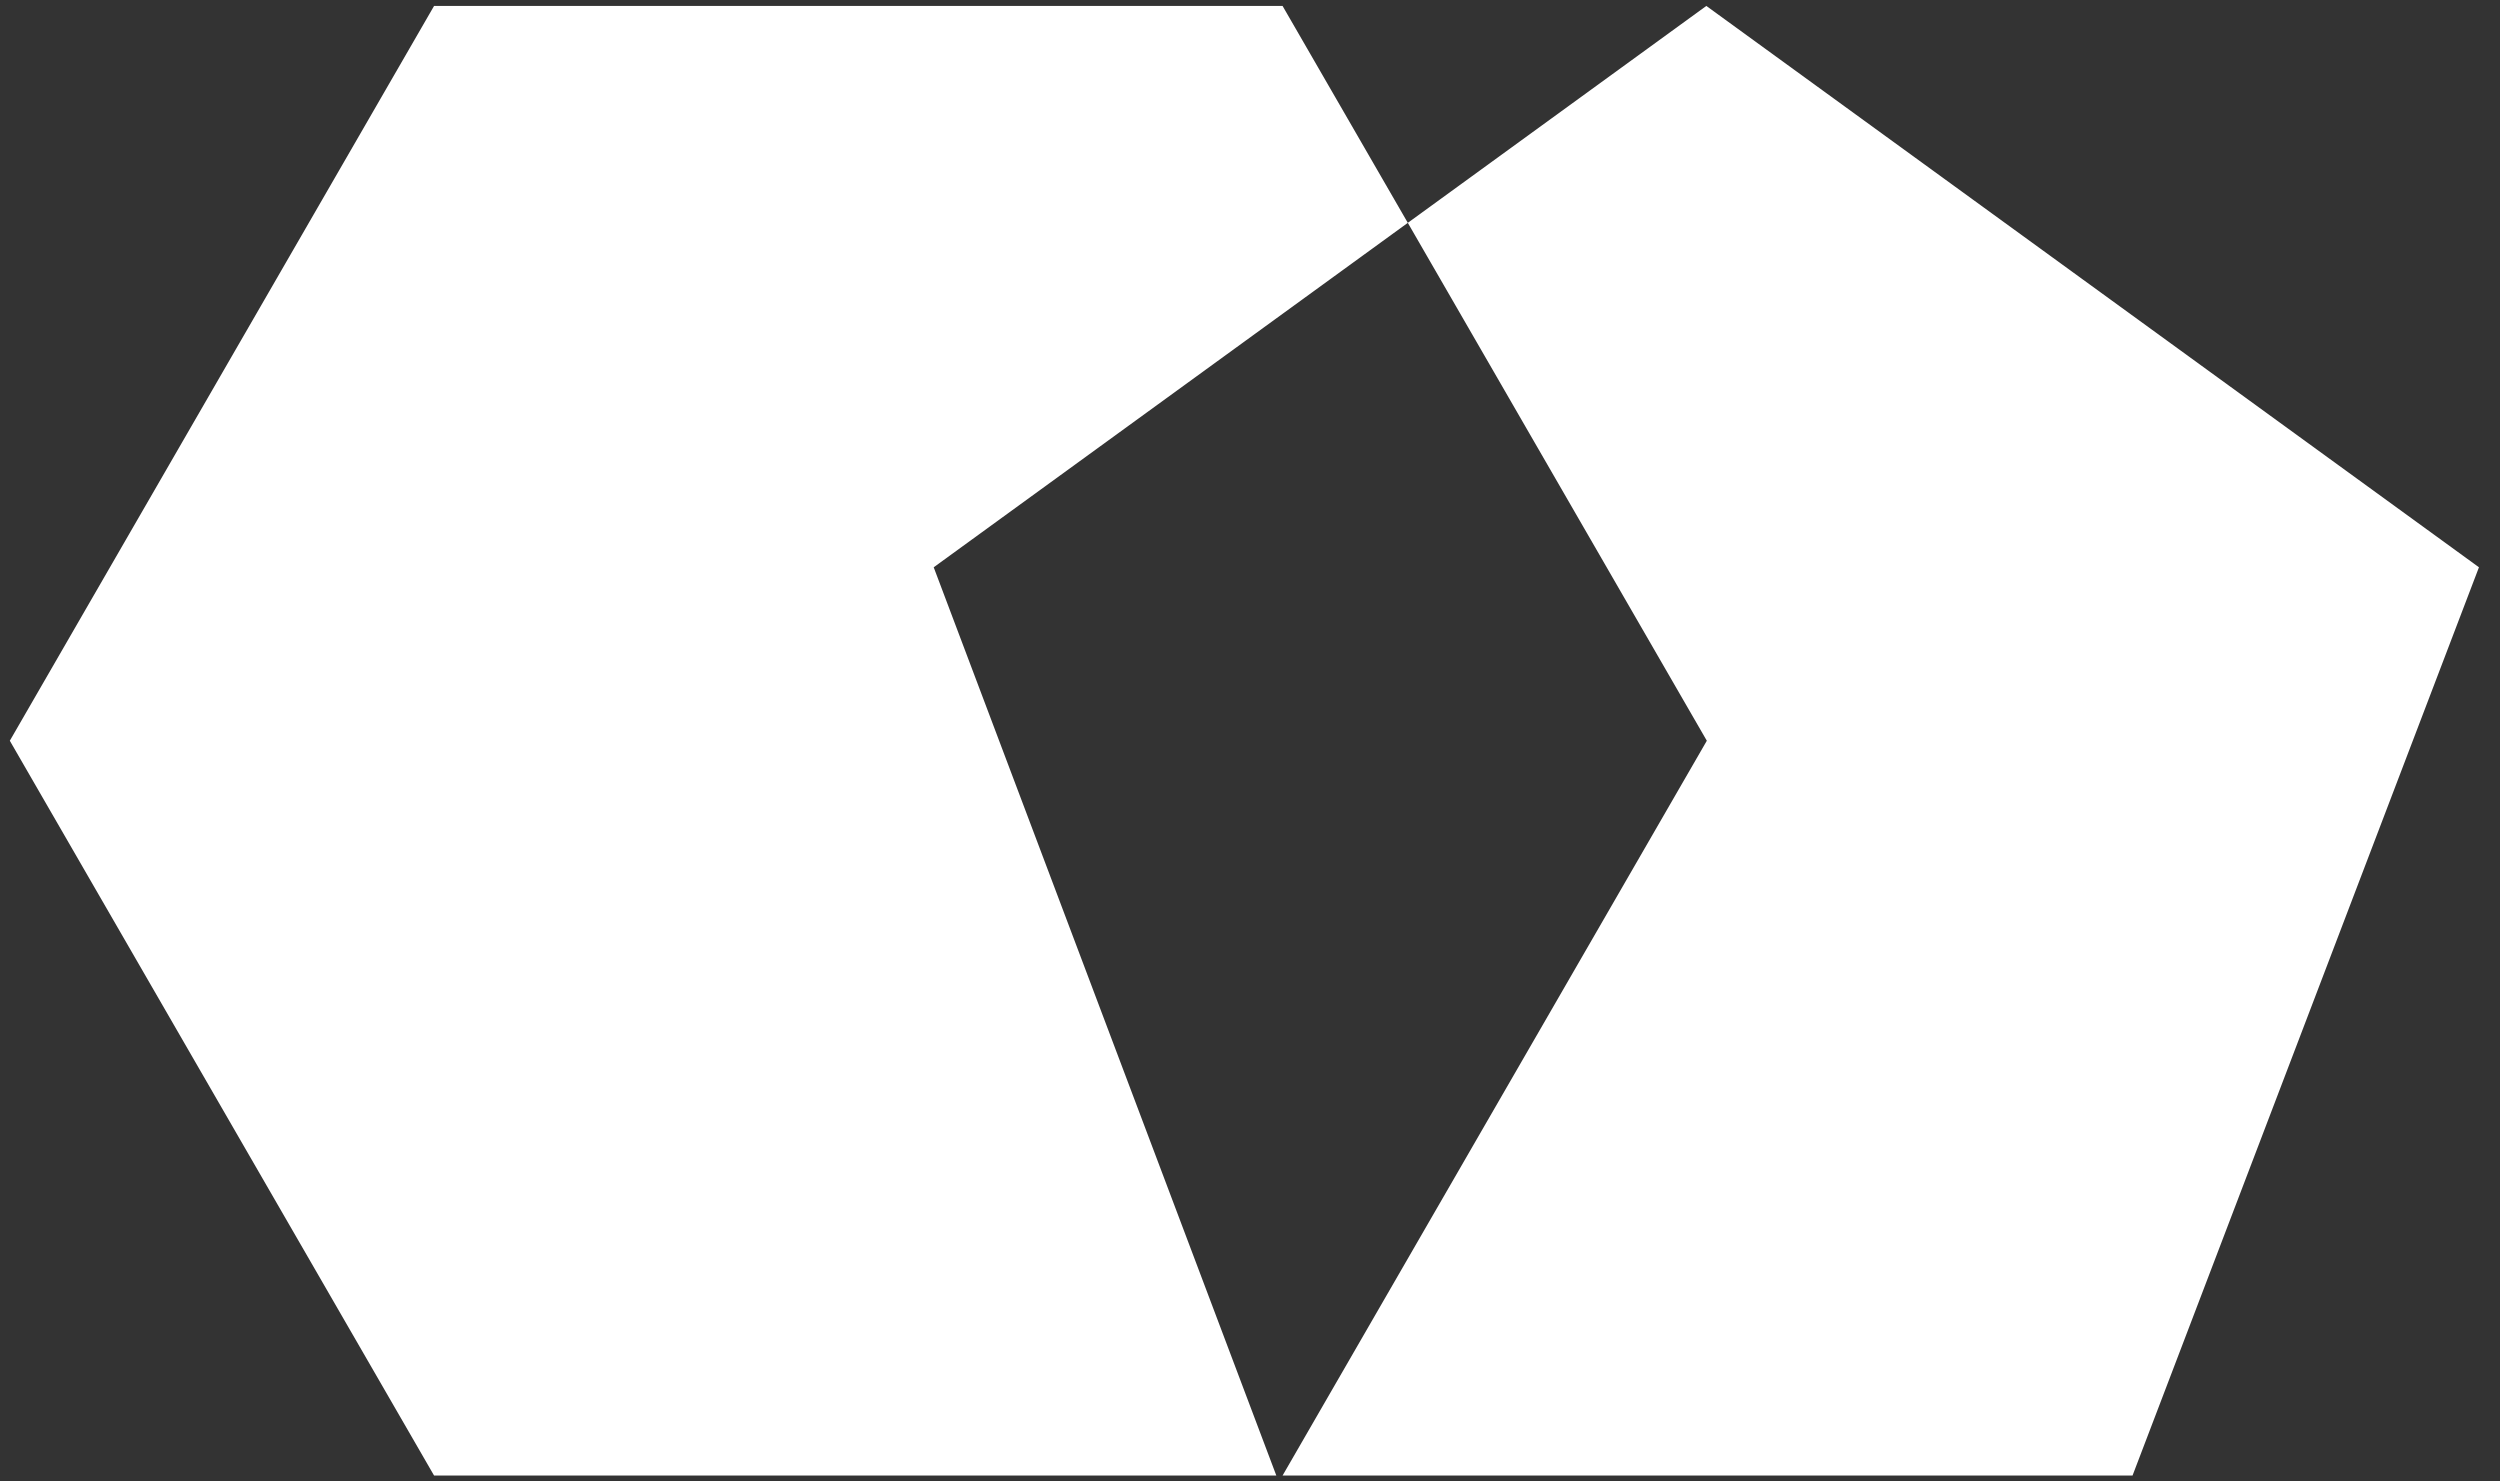
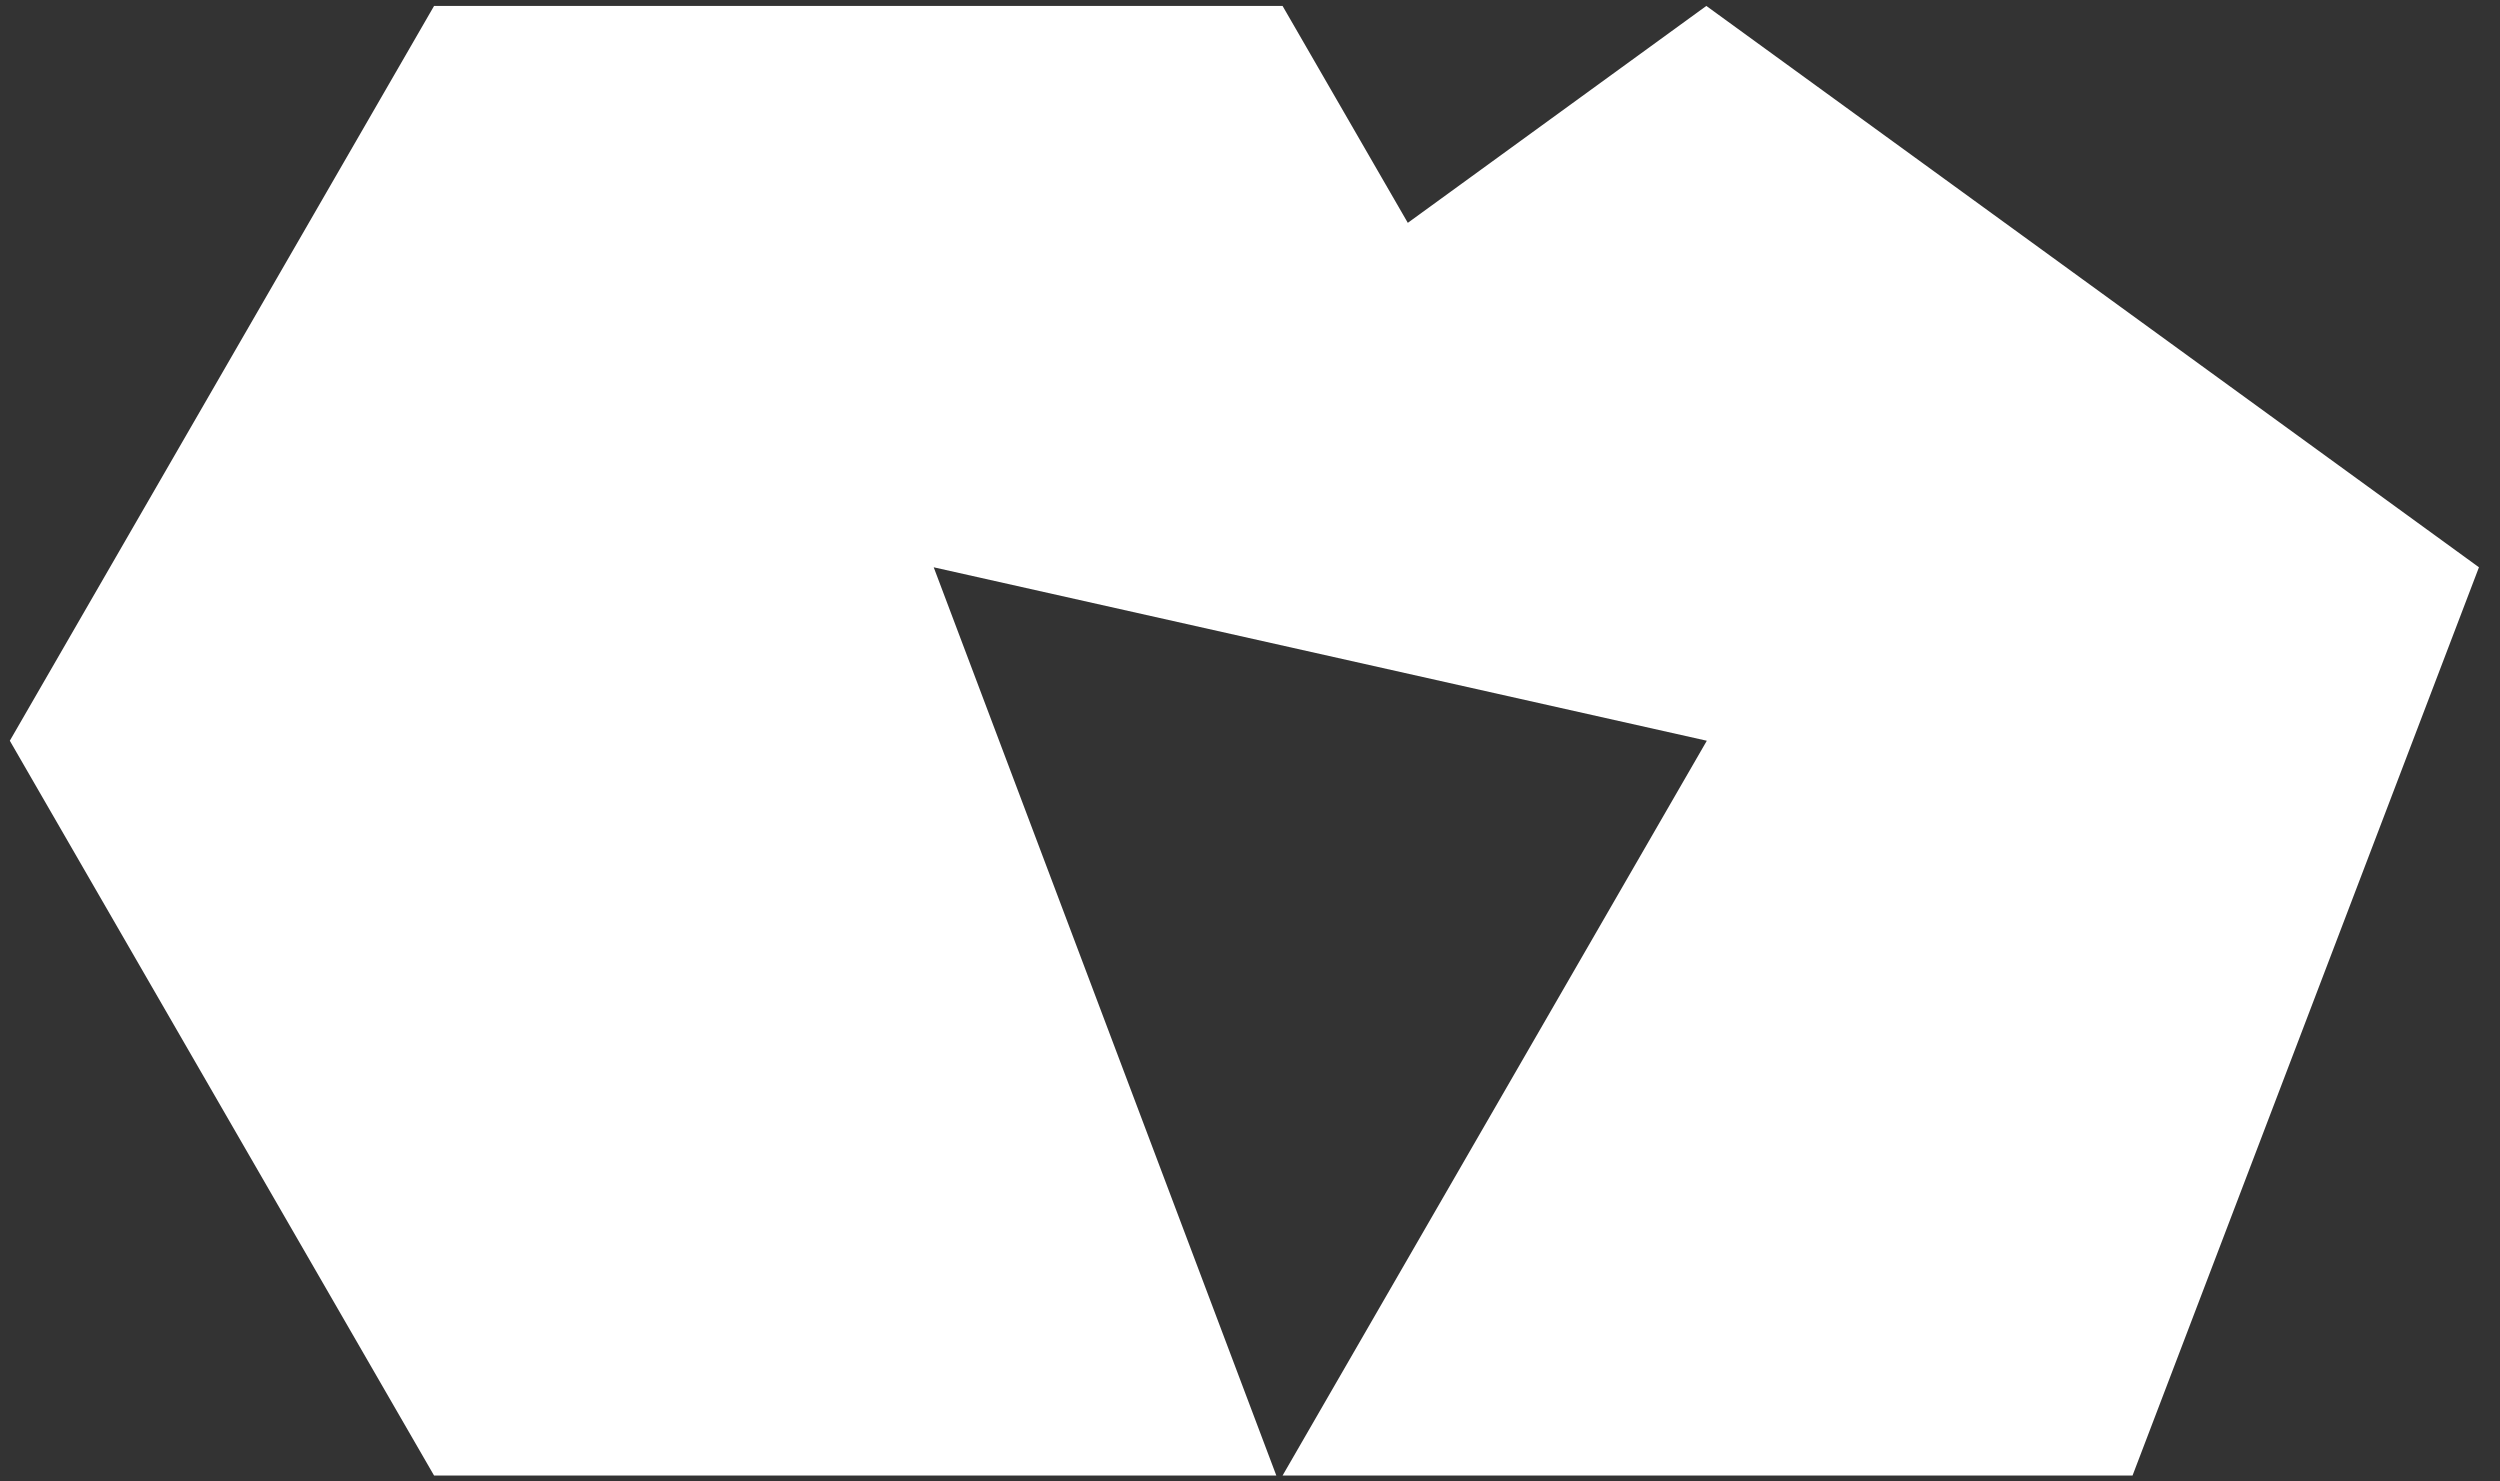
<svg xmlns="http://www.w3.org/2000/svg" width="81" height="48" viewBox="0 0 81 48" fill="none">
  <rect x="0" y="0" width="81" height="48" fill="#333333" stroke="none" />
-   <path fill-rule="evenodd" clip-rule="evenodd" d="M80.318 18.38L55.285 0.192L45.613 7.22L41.555 0.192H14.064L0.318 24L14.064 47.808H41.353L30.252 18.38L45.613 7.22L55.301 24L41.555 47.808H69.094L80.318 18.38Z" fill="white" />
+   <path fill-rule="evenodd" clip-rule="evenodd" d="M80.318 18.38L55.285 0.192L45.613 7.22L41.555 0.192H14.064L0.318 24L14.064 47.808H41.353L30.252 18.38L55.301 24L41.555 47.808H69.094L80.318 18.38Z" fill="white" />
</svg>